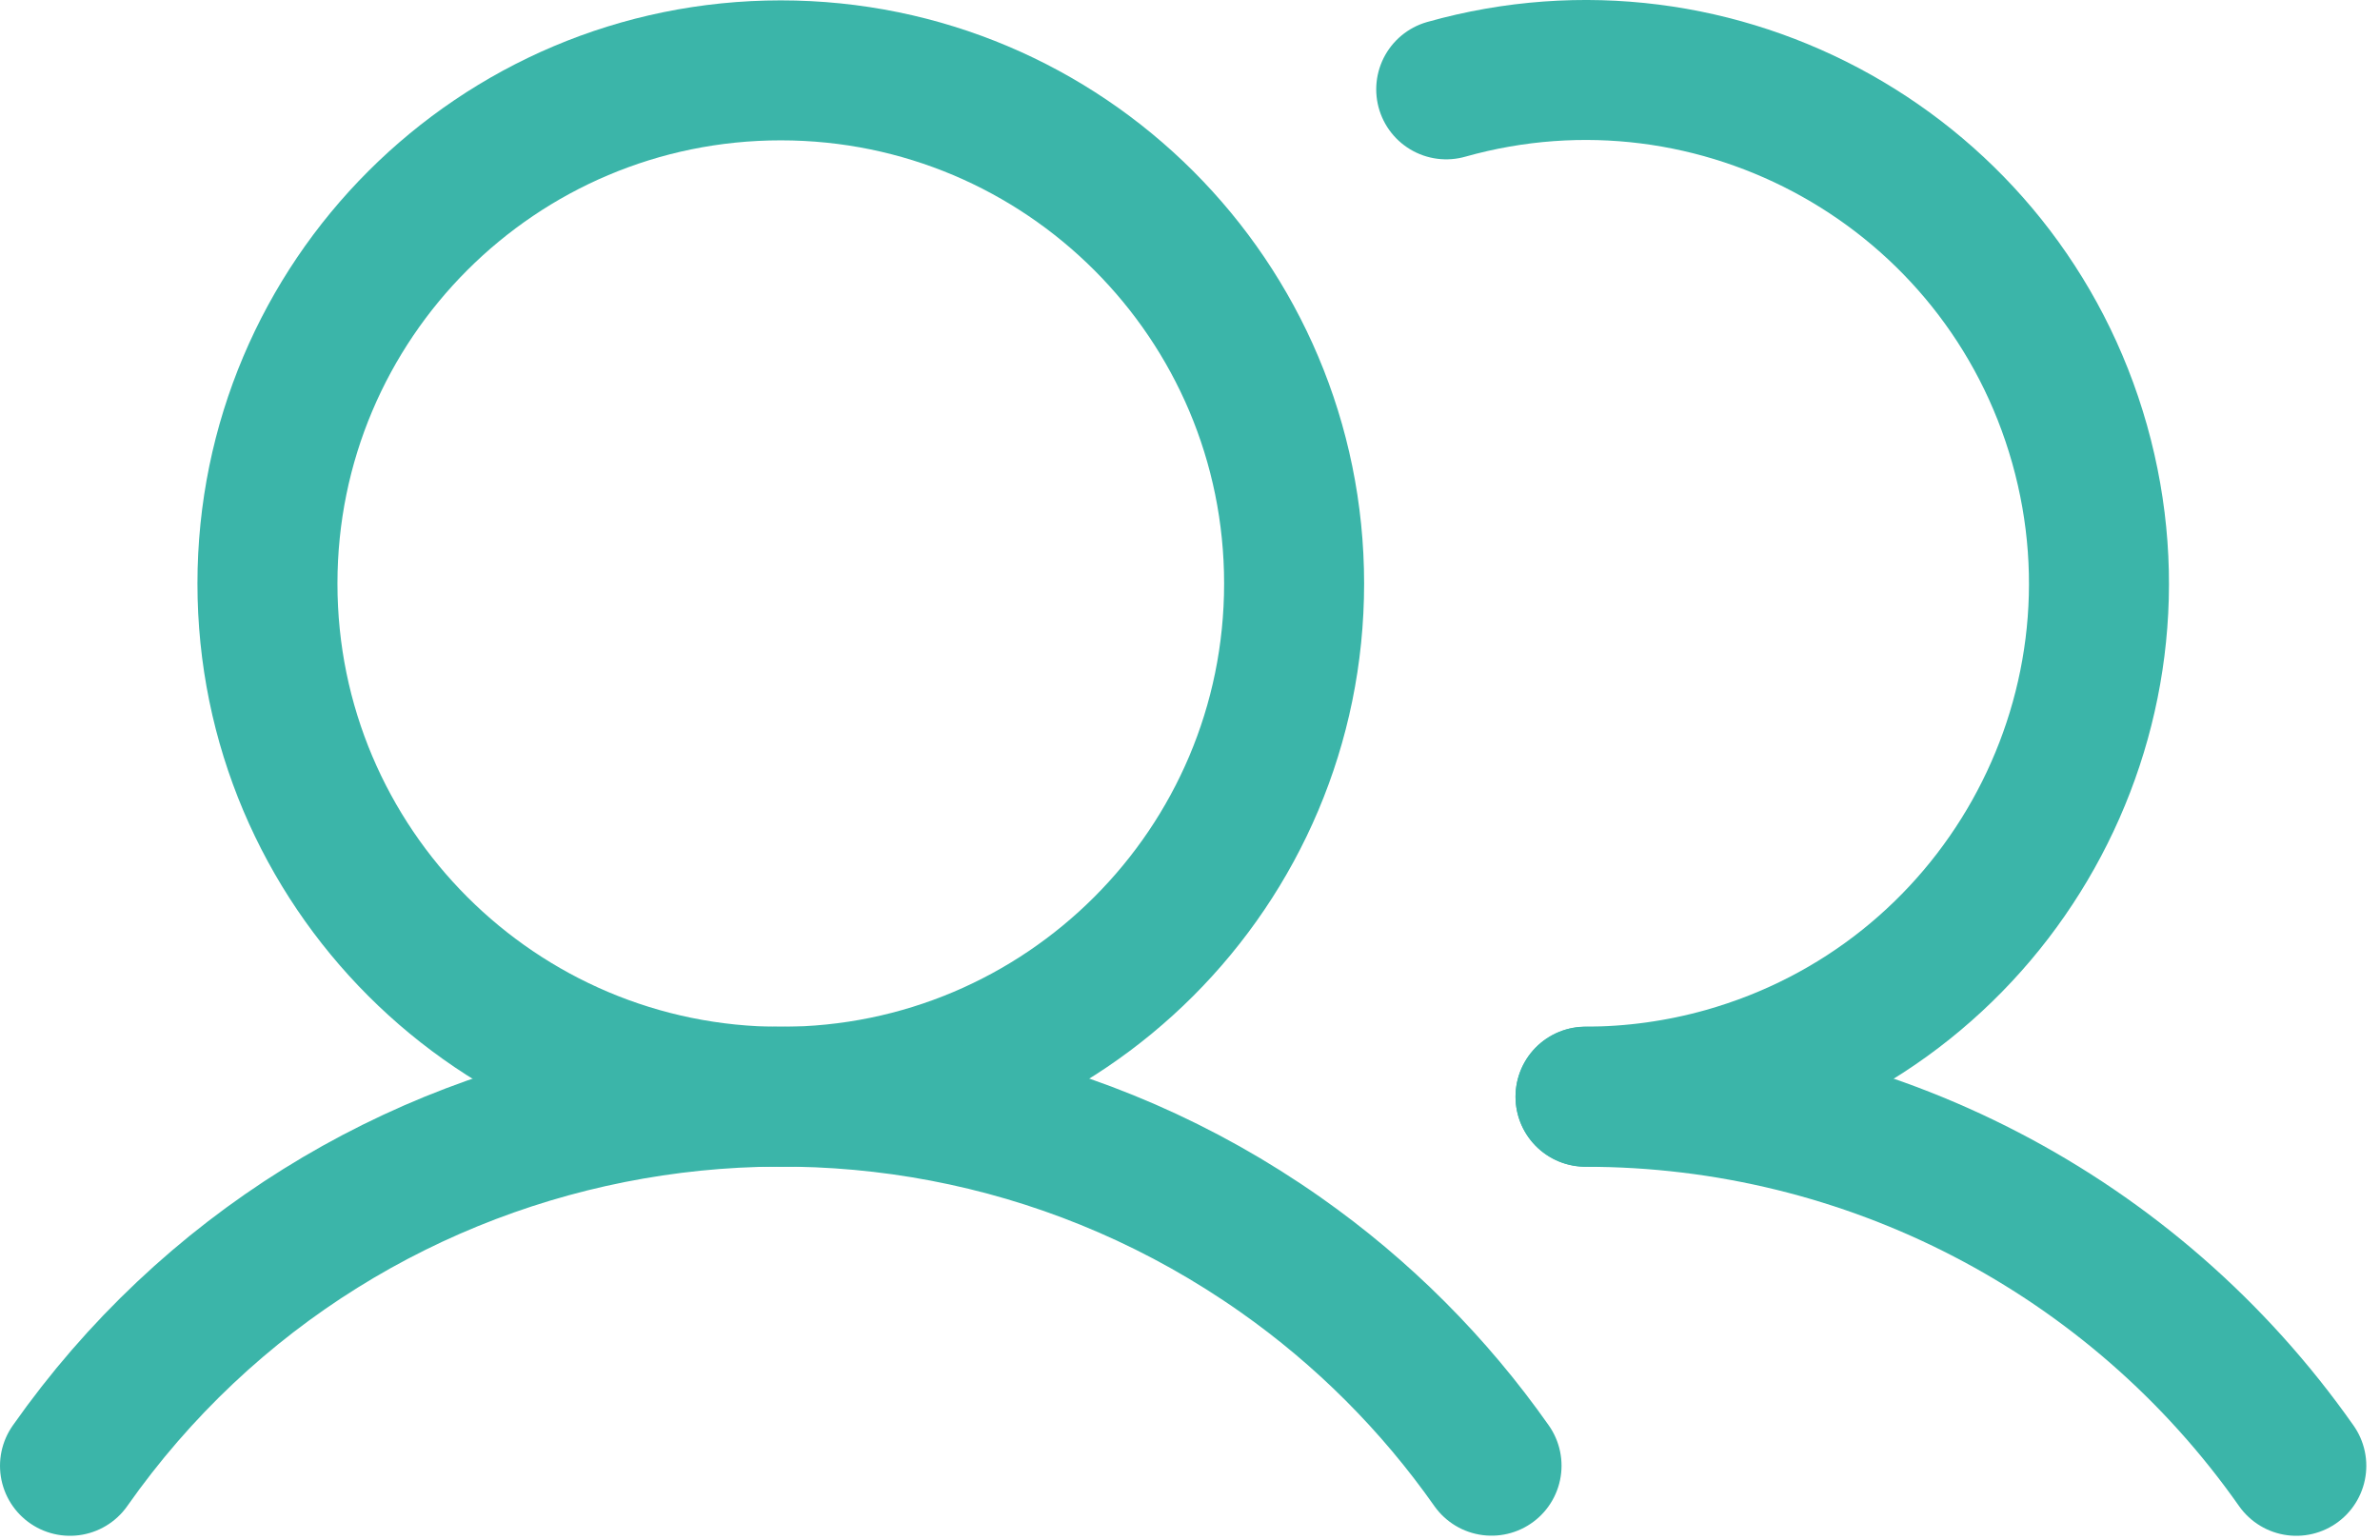
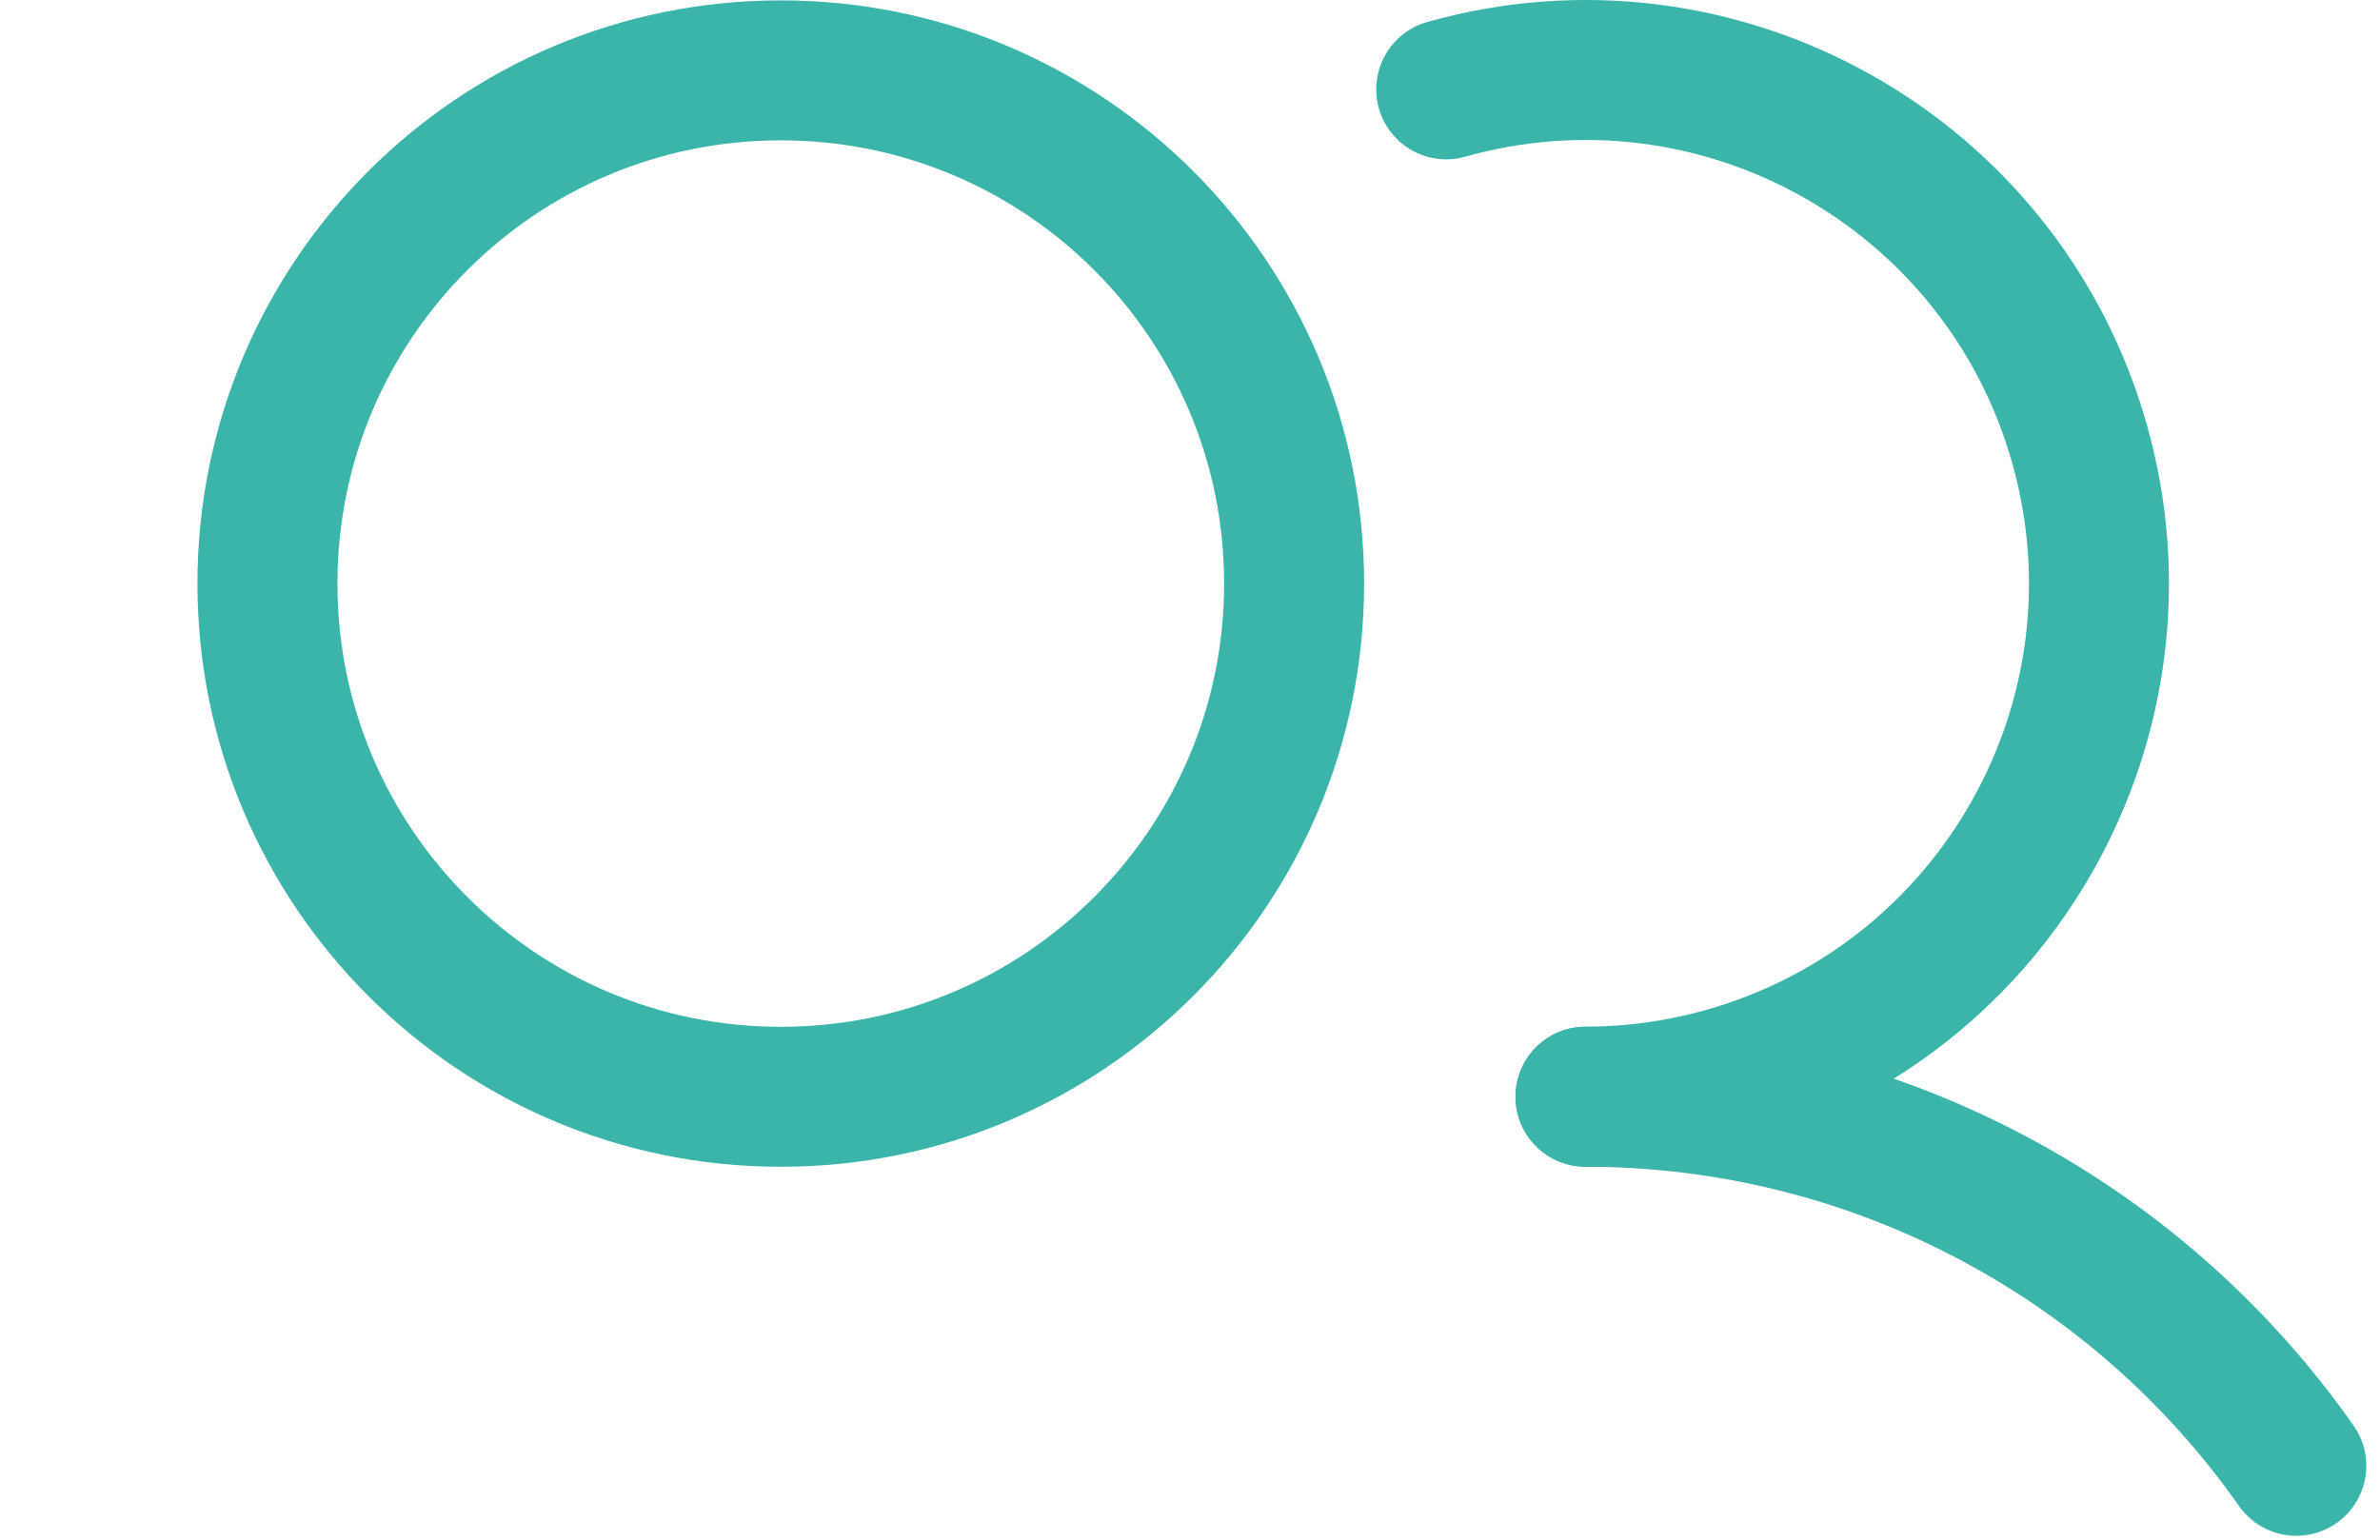
<svg xmlns="http://www.w3.org/2000/svg" width="102" height="66" viewBox="0 0 102 66" fill="none">
  <path d="M33.462 47.016C45.612 47.016 55.462 37.166 55.462 25.016C55.462 12.865 45.612 3.016 33.462 3.016C21.312 3.016 11.462 12.865 11.462 25.016C11.462 37.166 21.312 47.016 33.462 47.016Z" stroke="#3BB5A9" stroke-width="6" stroke-linecap="round" stroke-linejoin="round" />
  <path d="M61.981 3.83C73.68 0.534 85.83 7.346 89.126 19.04C92.422 30.738 85.61 42.889 73.916 46.184C71.975 46.73 69.969 47.009 67.951 47.009" stroke="#3BB5A9" stroke-width="6" stroke-linecap="round" stroke-linejoin="round" />
-   <path d="M3 62.834C14.825 46.008 38.052 41.959 54.878 53.784C58.394 56.255 61.452 59.313 63.923 62.829" stroke="#3BB5A9" stroke-width="6" stroke-linecap="round" stroke-linejoin="round" />
  <path d="M67.951 47.016C80.077 47.007 91.445 52.909 98.413 62.834" stroke="#3BB5A9" stroke-width="6" stroke-linecap="round" stroke-linejoin="round" />
</svg>